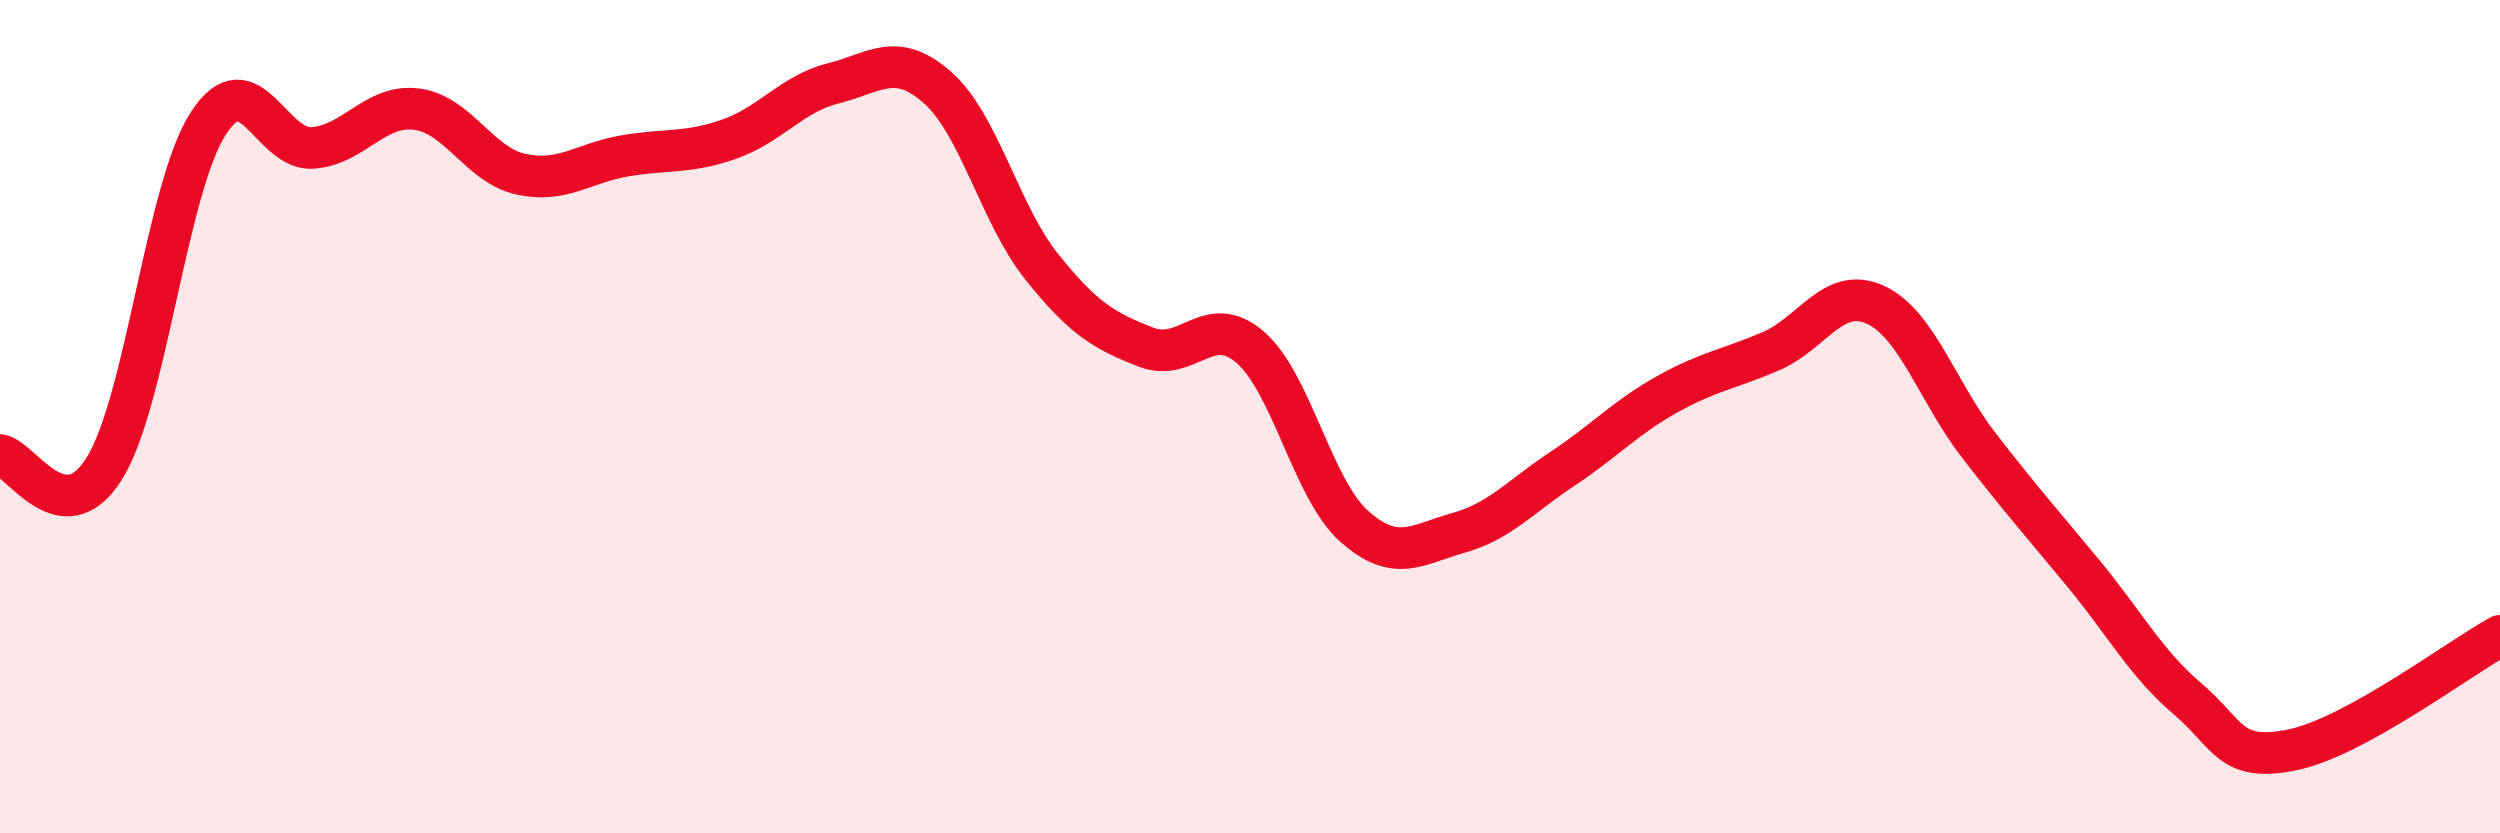
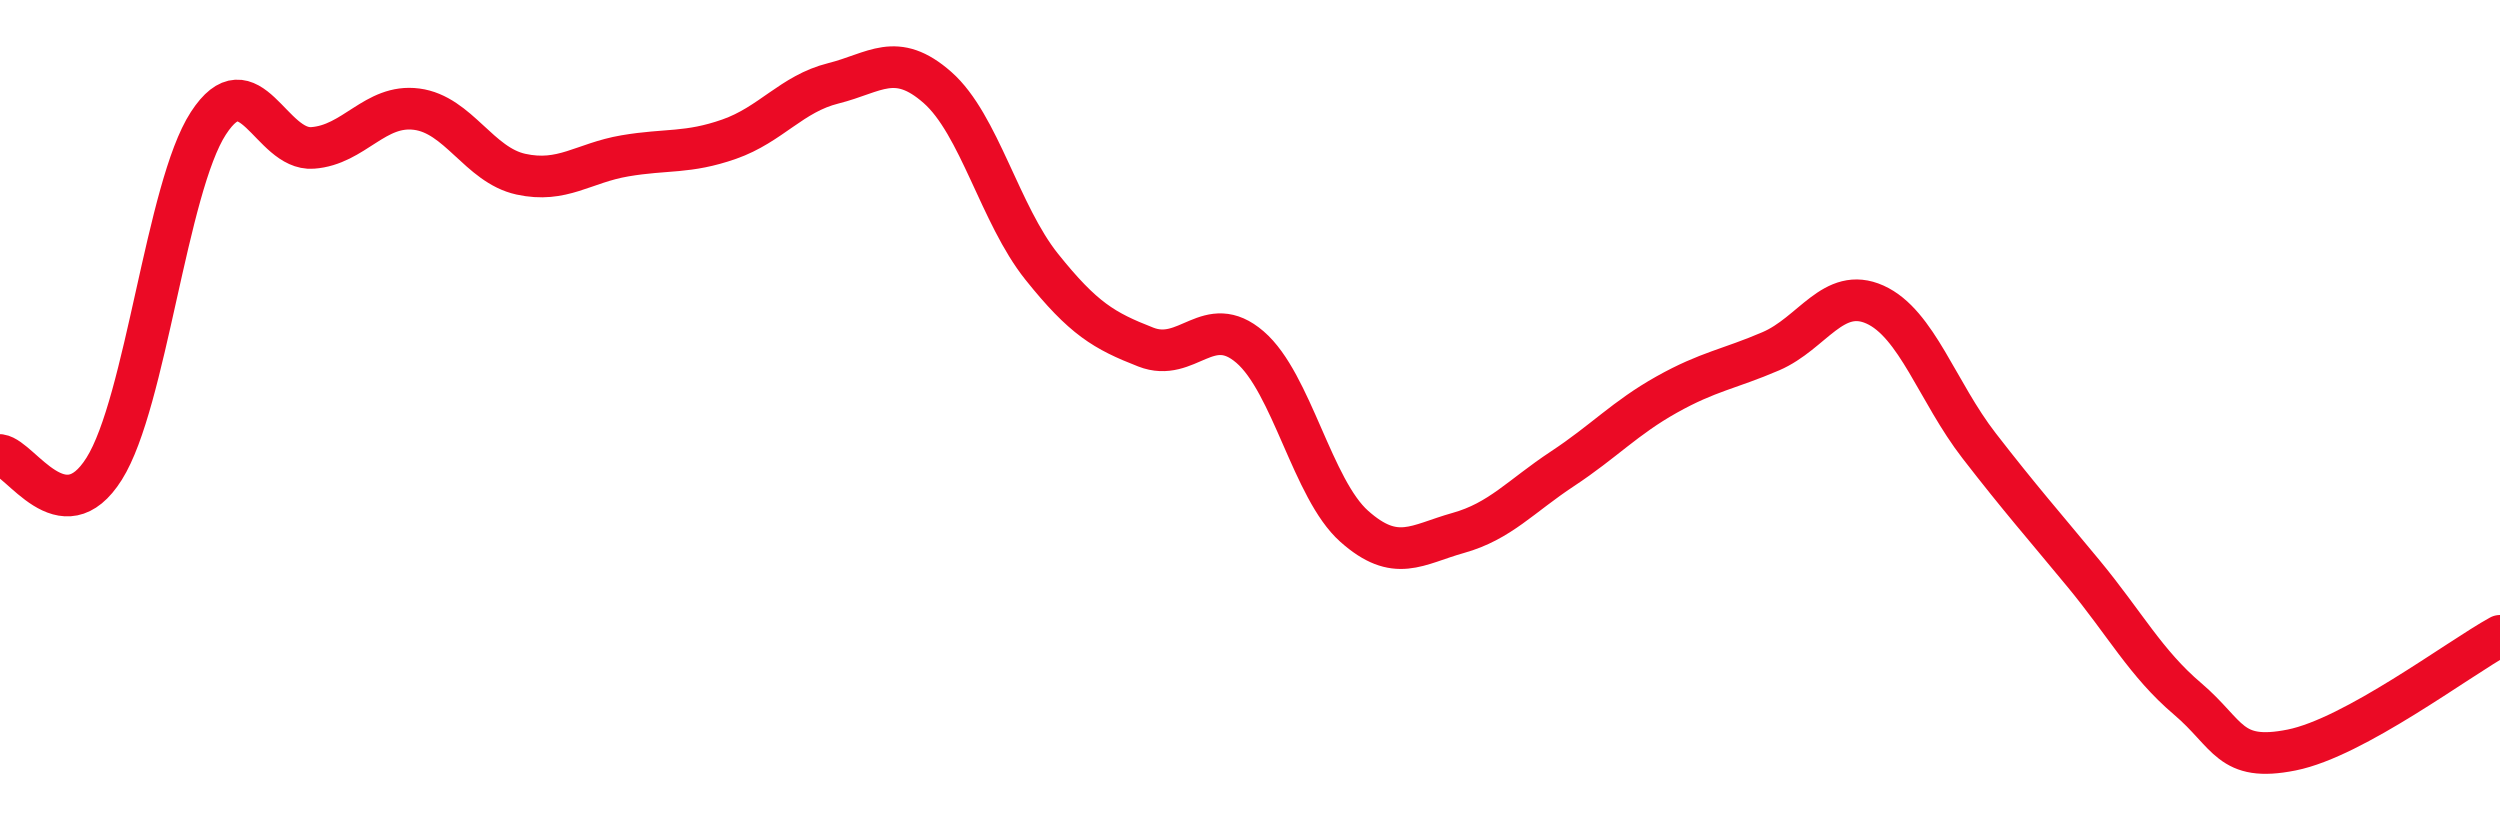
<svg xmlns="http://www.w3.org/2000/svg" width="60" height="20" viewBox="0 0 60 20">
-   <path d="M 0,10.92 C 0.5,10.99 1.5,12.84 2.5,11.25 C 3.5,9.66 4,4.5 5,2.96 C 6,1.42 6.5,3.62 7.5,3.55 C 8.5,3.48 9,2.49 10,2.62 C 11,2.75 11.5,3.96 12.5,4.18 C 13.5,4.4 14,3.91 15,3.74 C 16,3.57 16.5,3.69 17.5,3.34 C 18.5,2.99 19,2.25 20,2 C 21,1.75 21.5,1.22 22.5,2.1 C 23.5,2.98 24,5.15 25,6.4 C 26,7.65 26.5,7.94 27.5,8.33 C 28.5,8.72 29,7.47 30,8.33 C 31,9.19 31.5,11.74 32.5,12.63 C 33.5,13.52 34,13.07 35,12.79 C 36,12.51 36.5,11.91 37.5,11.25 C 38.5,10.59 39,10.03 40,9.47 C 41,8.91 41.5,8.86 42.5,8.43 C 43.5,8 44,6.86 45,7.31 C 46,7.76 46.5,9.41 47.5,10.7 C 48.5,11.99 49,12.55 50,13.76 C 51,14.97 51.5,15.92 52.5,16.77 C 53.5,17.62 53.5,18.3 55,18 C 56.5,17.7 59,15.81 60,15.26L60 20L0 20Z" fill="#EB0A25" opacity="0.1" stroke-linecap="round" stroke-linejoin="round" />
  <path d="M 0,10.92 C 0.5,10.99 1.5,12.84 2.5,11.25 C 3.5,9.66 4,4.5 5,2.96 C 6,1.42 6.5,3.62 7.5,3.55 C 8.5,3.48 9,2.49 10,2.62 C 11,2.75 11.5,3.96 12.5,4.18 C 13.5,4.4 14,3.91 15,3.74 C 16,3.57 16.5,3.69 17.5,3.34 C 18.5,2.99 19,2.25 20,2 C 21,1.75 21.5,1.22 22.5,2.1 C 23.5,2.98 24,5.15 25,6.4 C 26,7.65 26.5,7.94 27.5,8.33 C 28.5,8.72 29,7.47 30,8.33 C 31,9.19 31.5,11.74 32.5,12.63 C 33.5,13.52 34,13.07 35,12.79 C 36,12.51 36.5,11.91 37.5,11.25 C 38.5,10.59 39,10.03 40,9.47 C 41,8.91 41.5,8.86 42.5,8.43 C 43.5,8 44,6.86 45,7.31 C 46,7.76 46.5,9.41 47.5,10.7 C 48.5,11.99 49,12.55 50,13.76 C 51,14.97 51.5,15.92 52.5,16.77 C 53.5,17.62 53.5,18.3 55,18 C 56.5,17.7 59,15.81 60,15.26" stroke="#EB0A25" stroke-width="1" fill="none" stroke-linecap="round" stroke-linejoin="round" />
</svg>